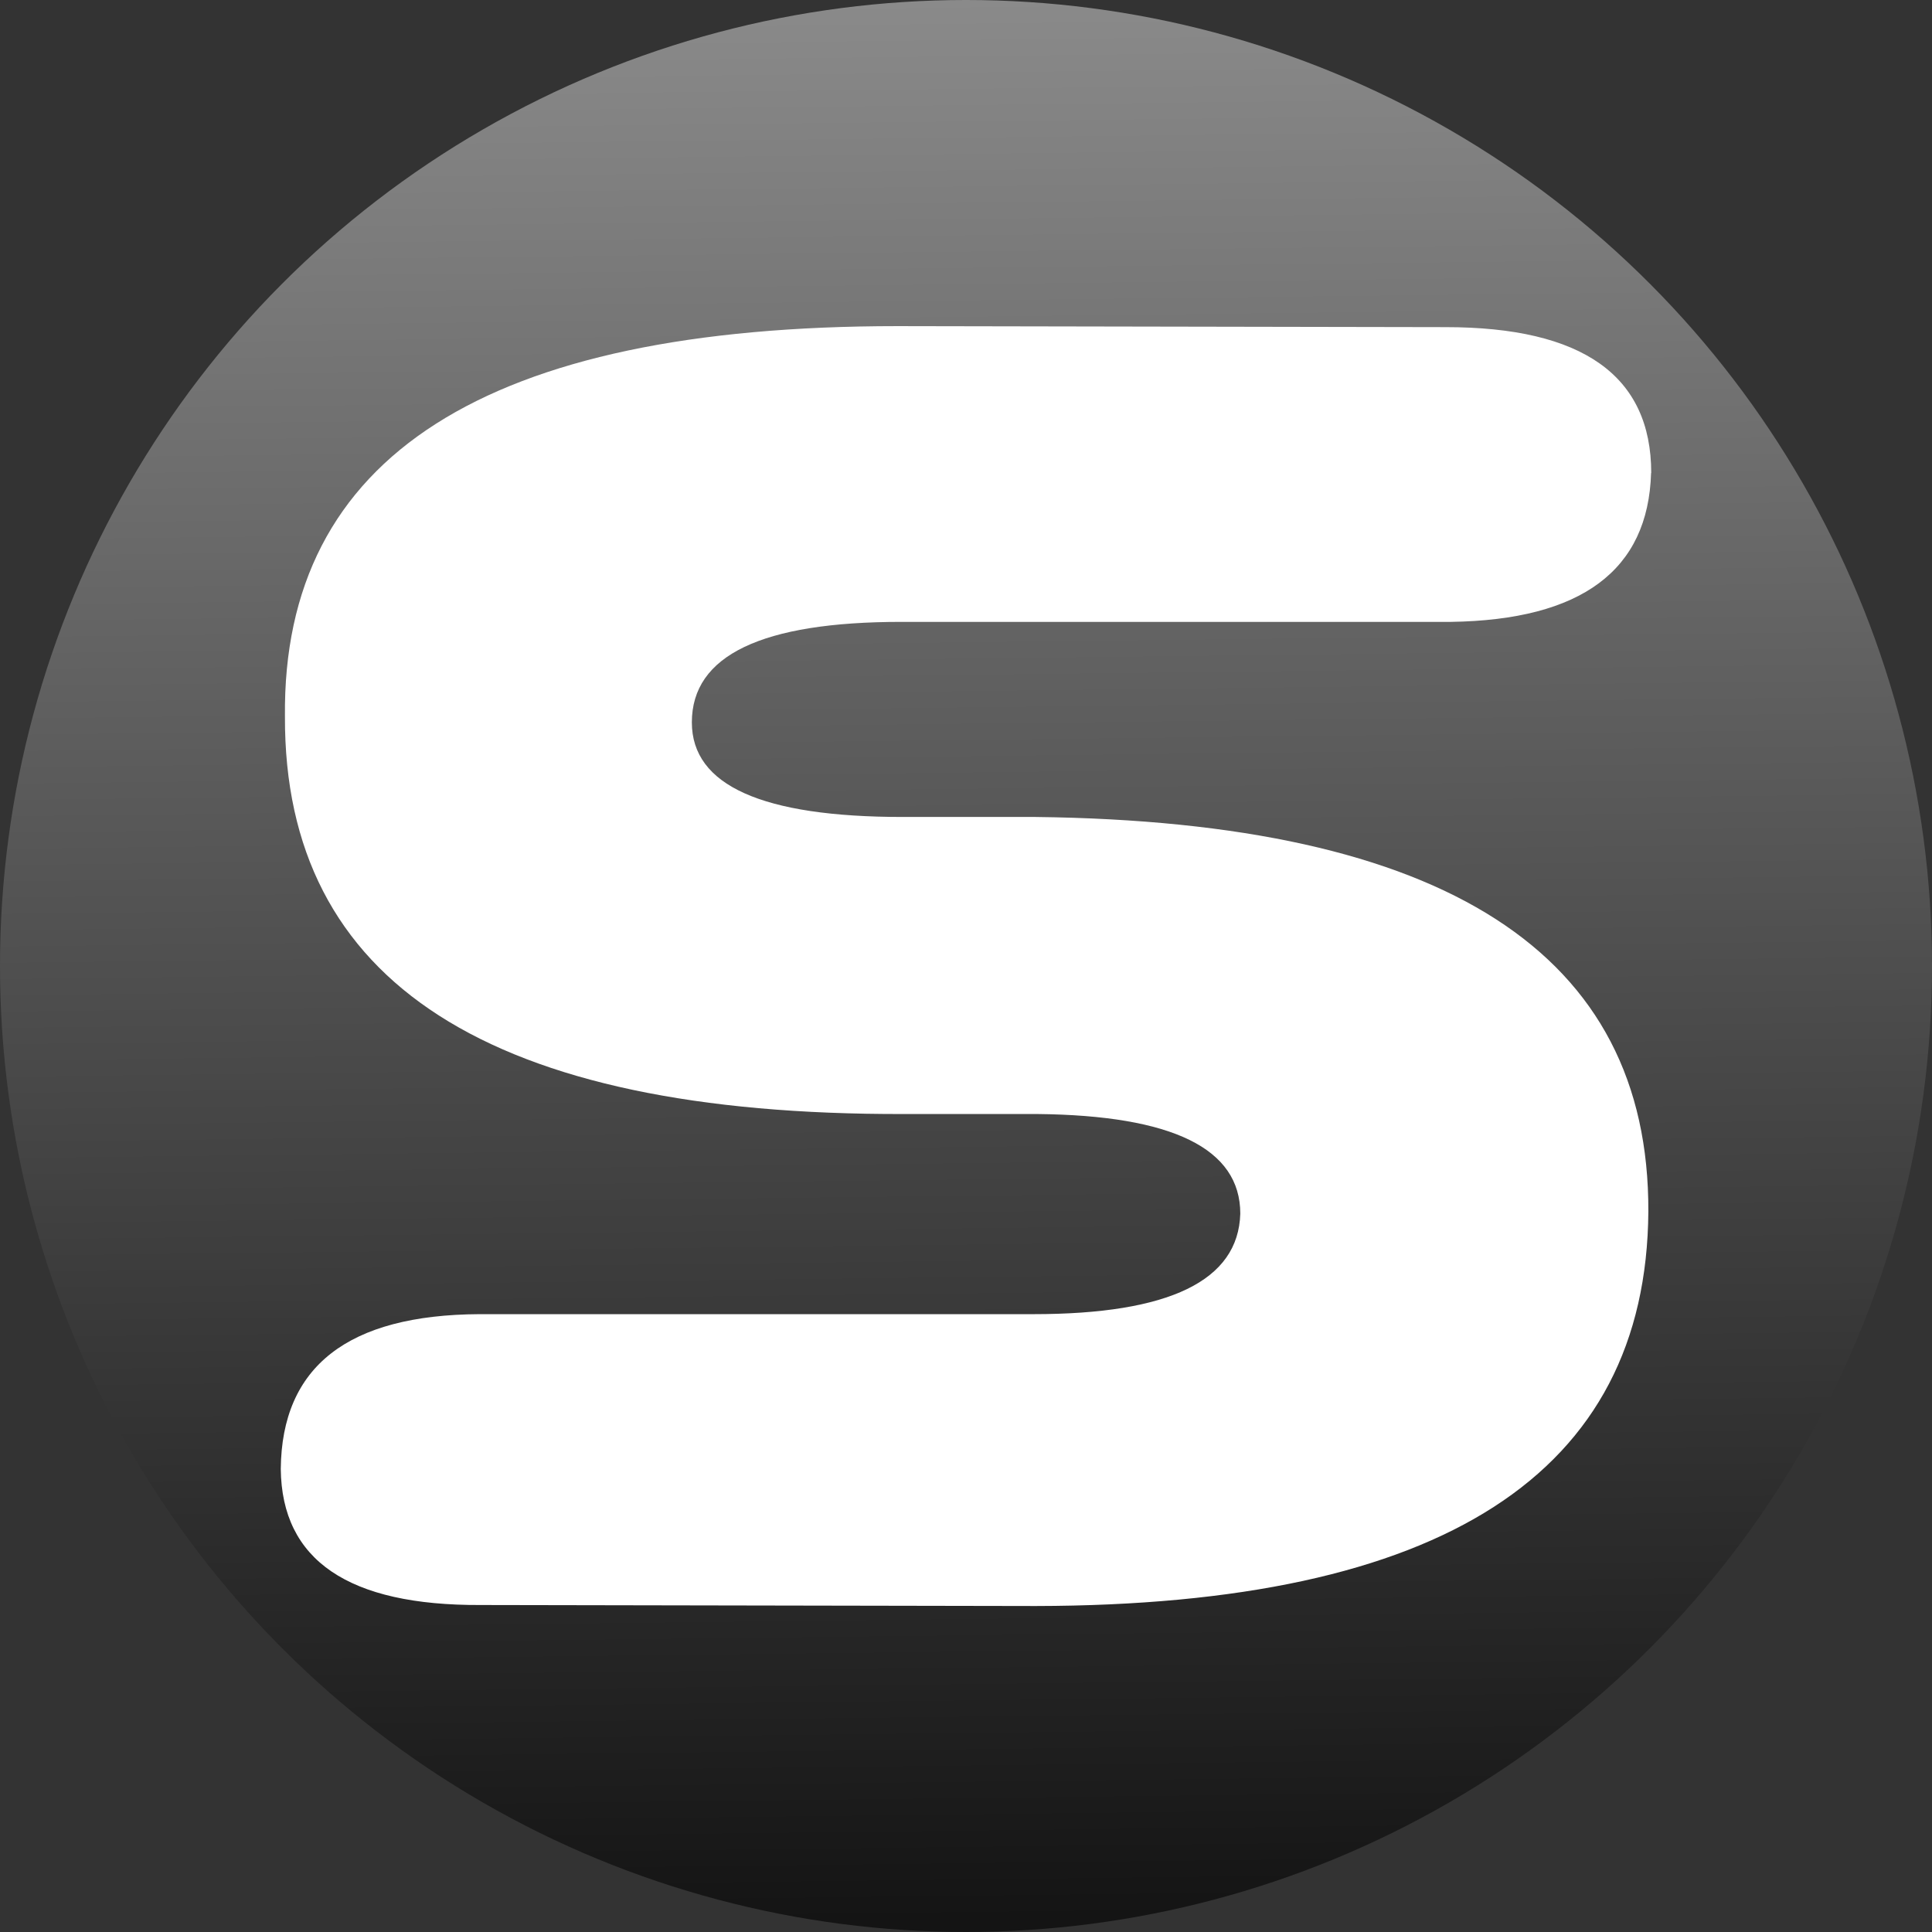
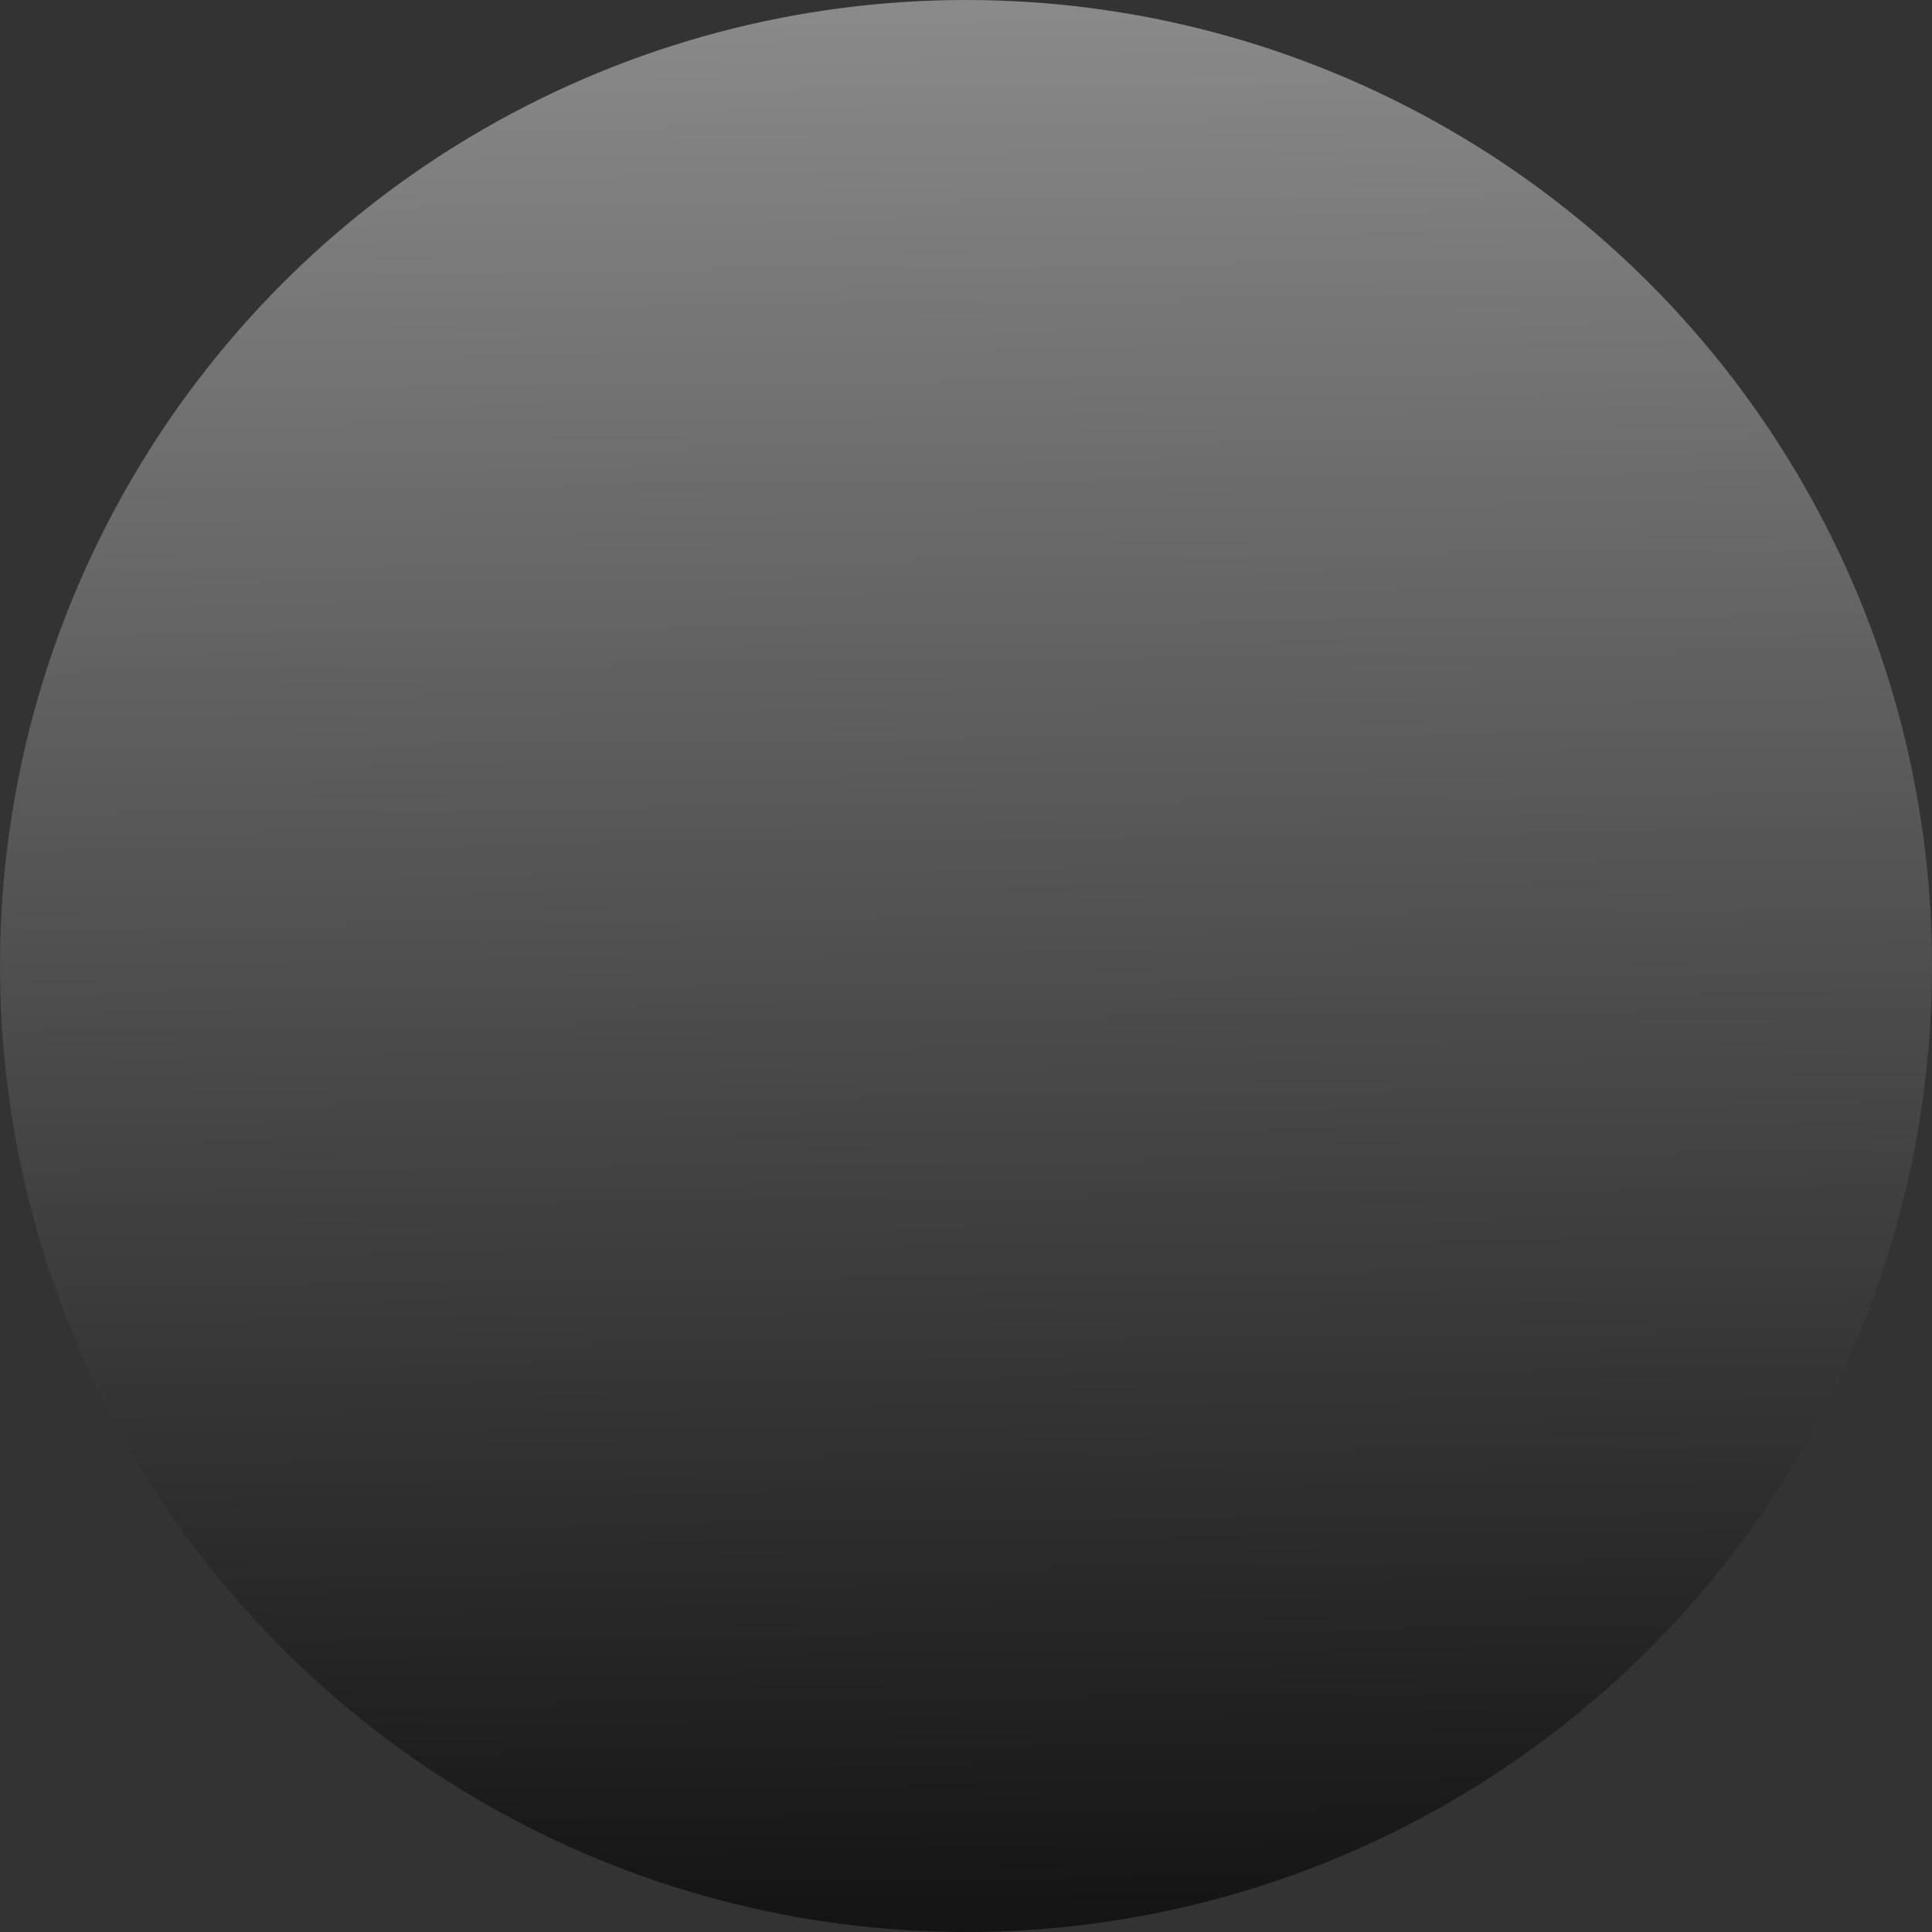
<svg xmlns="http://www.w3.org/2000/svg" height="2500" viewBox="0 -0.005 13.418 13.418" width="2500">
  <rect x="0" y="-0.005" width="13.418" height="13.418" fill="#333333" stroke="none" />
  <linearGradient id="a" gradientUnits="userSpaceOnUse" x1="6.847" x2="6.689" y1="13.334" y2="-.241">
    <stop offset="0" stop-color="#141414" />
    <stop offset="1" stop-color="#8c8c8c" />
  </linearGradient>
  <circle cx="6.709" cy="6.704" fill="url(#a)" r="6.709" />
-   <path d="M11.468 3.28q0-1.013-1.428-1.013L6.233 2.26q-4.283 0-4.254 2.712-.01 2.773 4.302 2.76h.923q1.41.014 1.41.692-.02.698-1.437.698H3.33q-1.37.007-1.38 1.075.01.952 1.39.945l3.854.007q4.235-.007 4.254-2.74.01-2.69-4.254-2.74h-.923q-1.466 0-1.466-.657 0-.698 1.456-.698h3.816q1.36-.02 1.39-1.034z" fill="#fff" />
</svg>